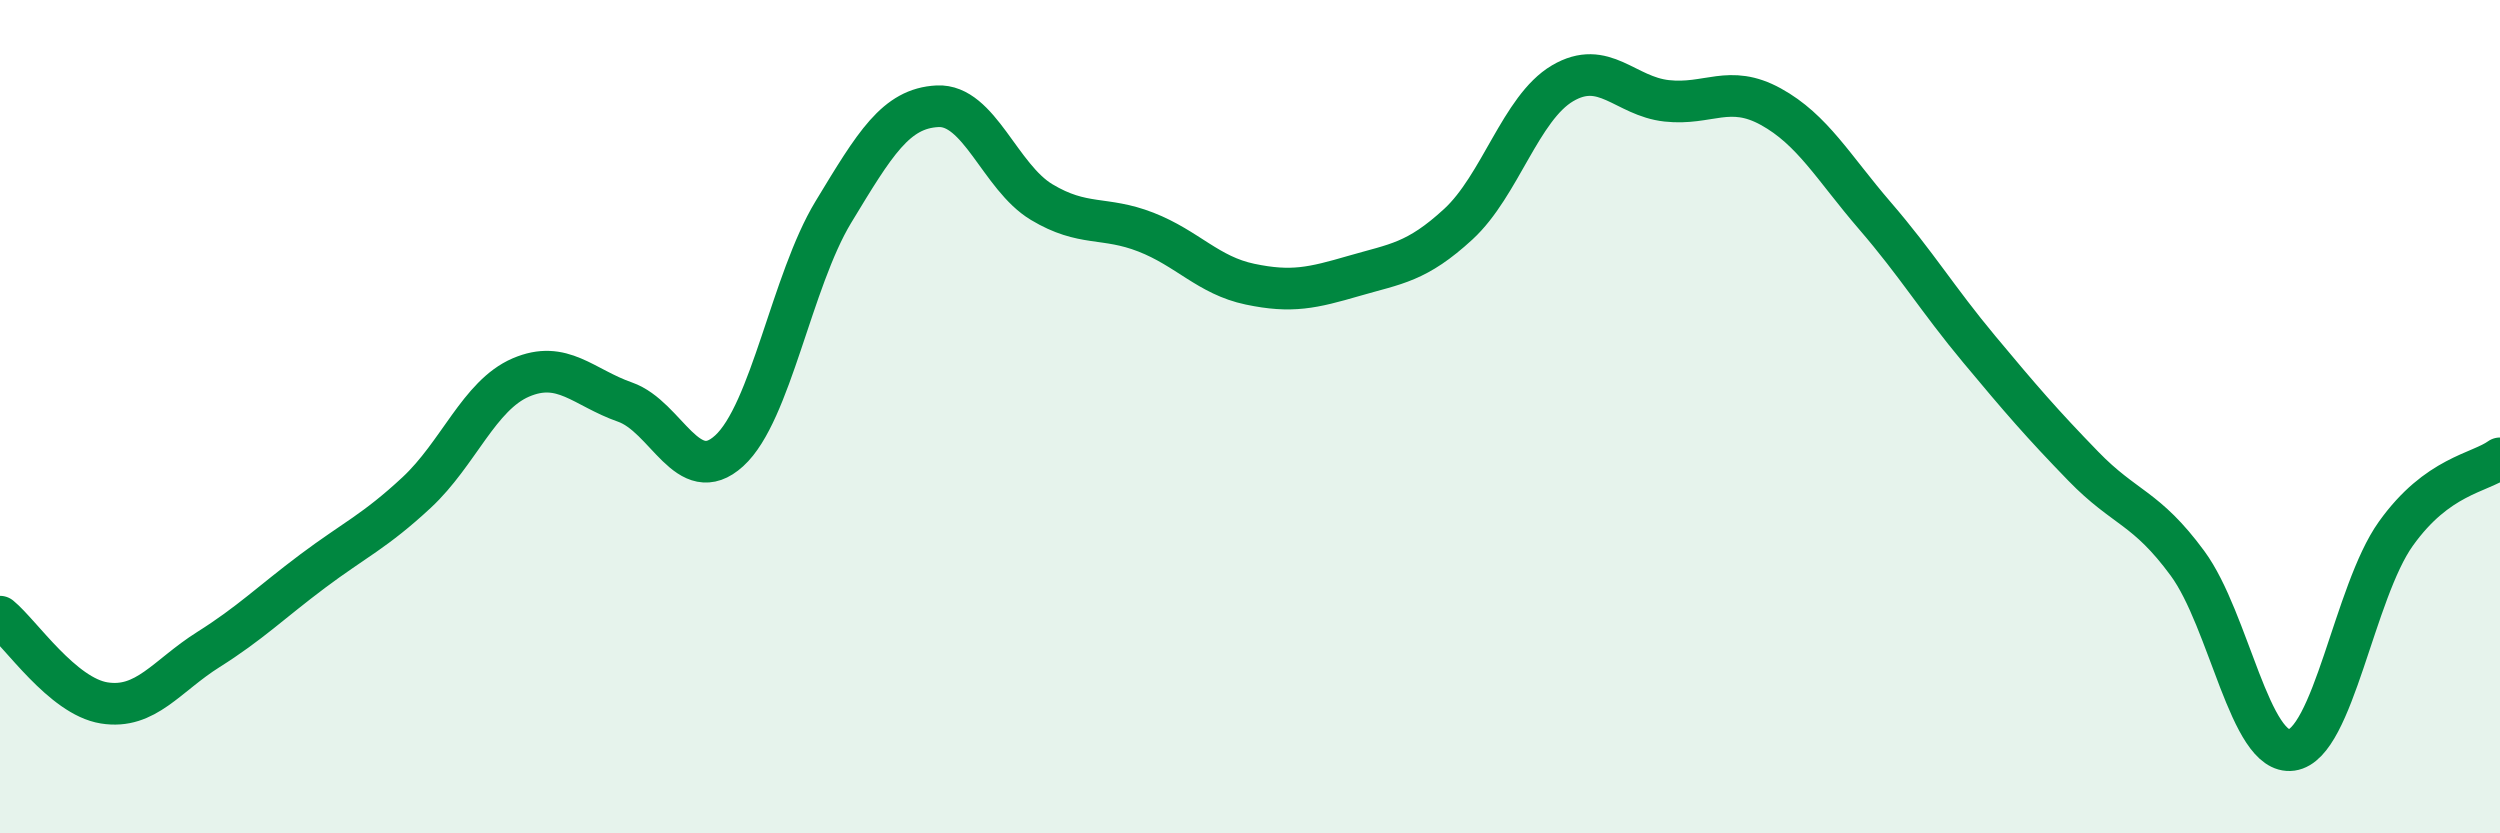
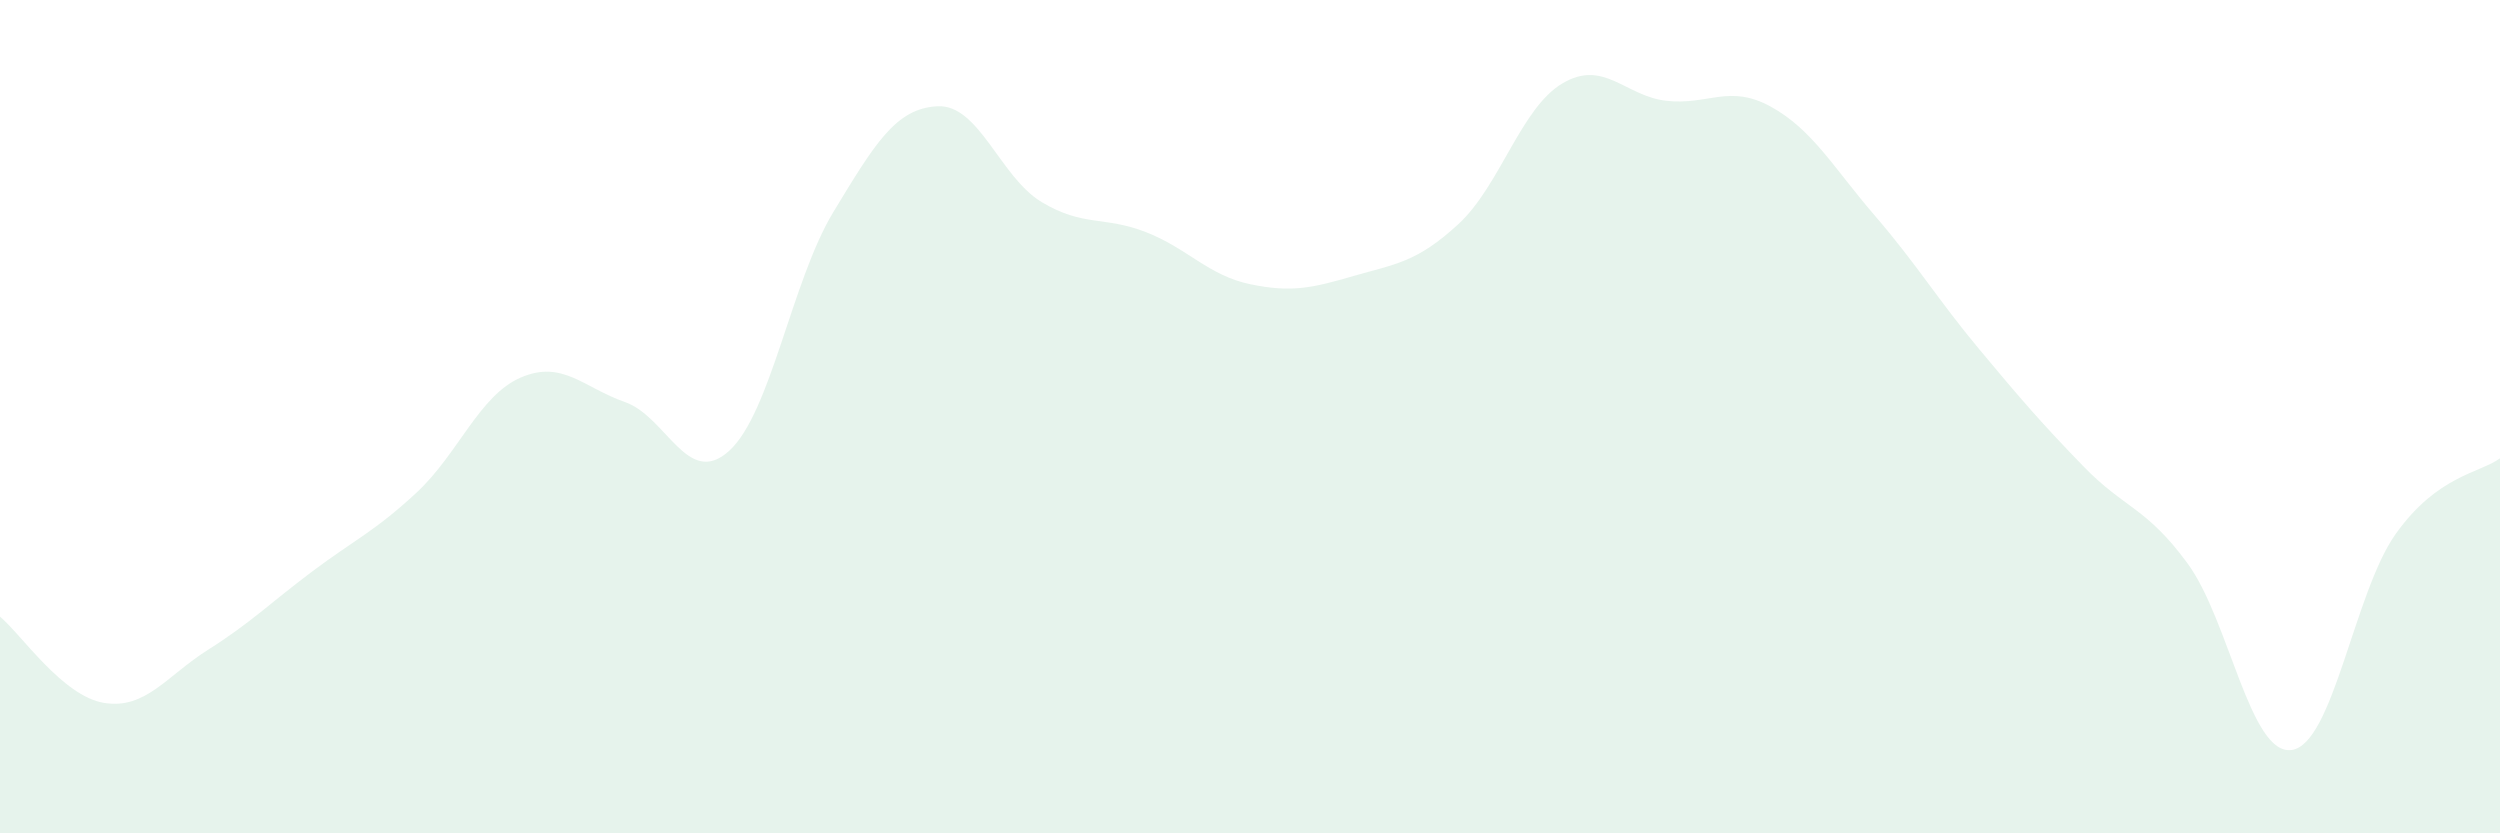
<svg xmlns="http://www.w3.org/2000/svg" width="60" height="20" viewBox="0 0 60 20">
  <path d="M 0,14.8 C 0.5,15.21 1.5,16.71 2.5,16.87 C 3.5,17.03 4,16.22 5,15.59 C 6,14.96 6.5,14.46 7.5,13.71 C 8.5,12.96 9,12.75 10,11.82 C 11,10.89 11.5,9.49 12.5,9.06 C 13.5,8.63 14,9.3 15,9.65 C 16,10 16.5,11.73 17.5,10.82 C 18.5,9.91 19,6.74 20,5.09 C 21,3.44 21.5,2.6 22.5,2.55 C 23.5,2.5 24,4.25 25,4.85 C 26,5.45 26.5,5.18 27.5,5.57 C 28.5,5.96 29,6.61 30,6.82 C 31,7.03 31.5,6.91 32.5,6.62 C 33.5,6.33 34,6.3 35,5.38 C 36,4.46 36.5,2.59 37.5,2 C 38.5,1.41 39,2.31 40,2.42 C 41,2.53 41.5,2.01 42.5,2.56 C 43.5,3.11 44,4.02 45,5.18 C 46,6.34 46.5,7.18 47.5,8.38 C 48.5,9.58 49,10.16 50,11.19 C 51,12.22 51.5,12.16 52.5,13.52 C 53.5,14.88 54,18.14 55,18 C 56,17.86 56.5,14.21 57.5,12.81 C 58.5,11.41 59.5,11.36 60,11L60 20L0 20Z" fill="#008740" opacity="0.1" stroke-linecap="round" stroke-linejoin="round" />
-   <path d="M 0,14.8 C 0.5,15.21 1.5,16.71 2.5,16.87 C 3.5,17.03 4,16.22 5,15.59 C 6,14.96 6.5,14.46 7.5,13.71 C 8.5,12.96 9,12.75 10,11.82 C 11,10.89 11.5,9.49 12.5,9.06 C 13.5,8.63 14,9.3 15,9.65 C 16,10 16.5,11.73 17.5,10.82 C 18.5,9.91 19,6.74 20,5.09 C 21,3.44 21.5,2.6 22.5,2.55 C 23.5,2.5 24,4.25 25,4.85 C 26,5.45 26.5,5.18 27.5,5.57 C 28.5,5.96 29,6.61 30,6.82 C 31,7.03 31.5,6.91 32.5,6.62 C 33.5,6.33 34,6.3 35,5.38 C 36,4.46 36.5,2.59 37.5,2 C 38.5,1.41 39,2.31 40,2.42 C 41,2.53 41.5,2.01 42.5,2.56 C 43.5,3.11 44,4.02 45,5.18 C 46,6.34 46.5,7.18 47.5,8.38 C 48.5,9.58 49,10.16 50,11.19 C 51,12.22 51.5,12.16 52.5,13.52 C 53.5,14.88 54,18.14 55,18 C 56,17.86 56.5,14.21 57.5,12.81 C 58.5,11.41 59.5,11.36 60,11" stroke="#008740" stroke-width="1" fill="none" stroke-linecap="round" stroke-linejoin="round" />
</svg>